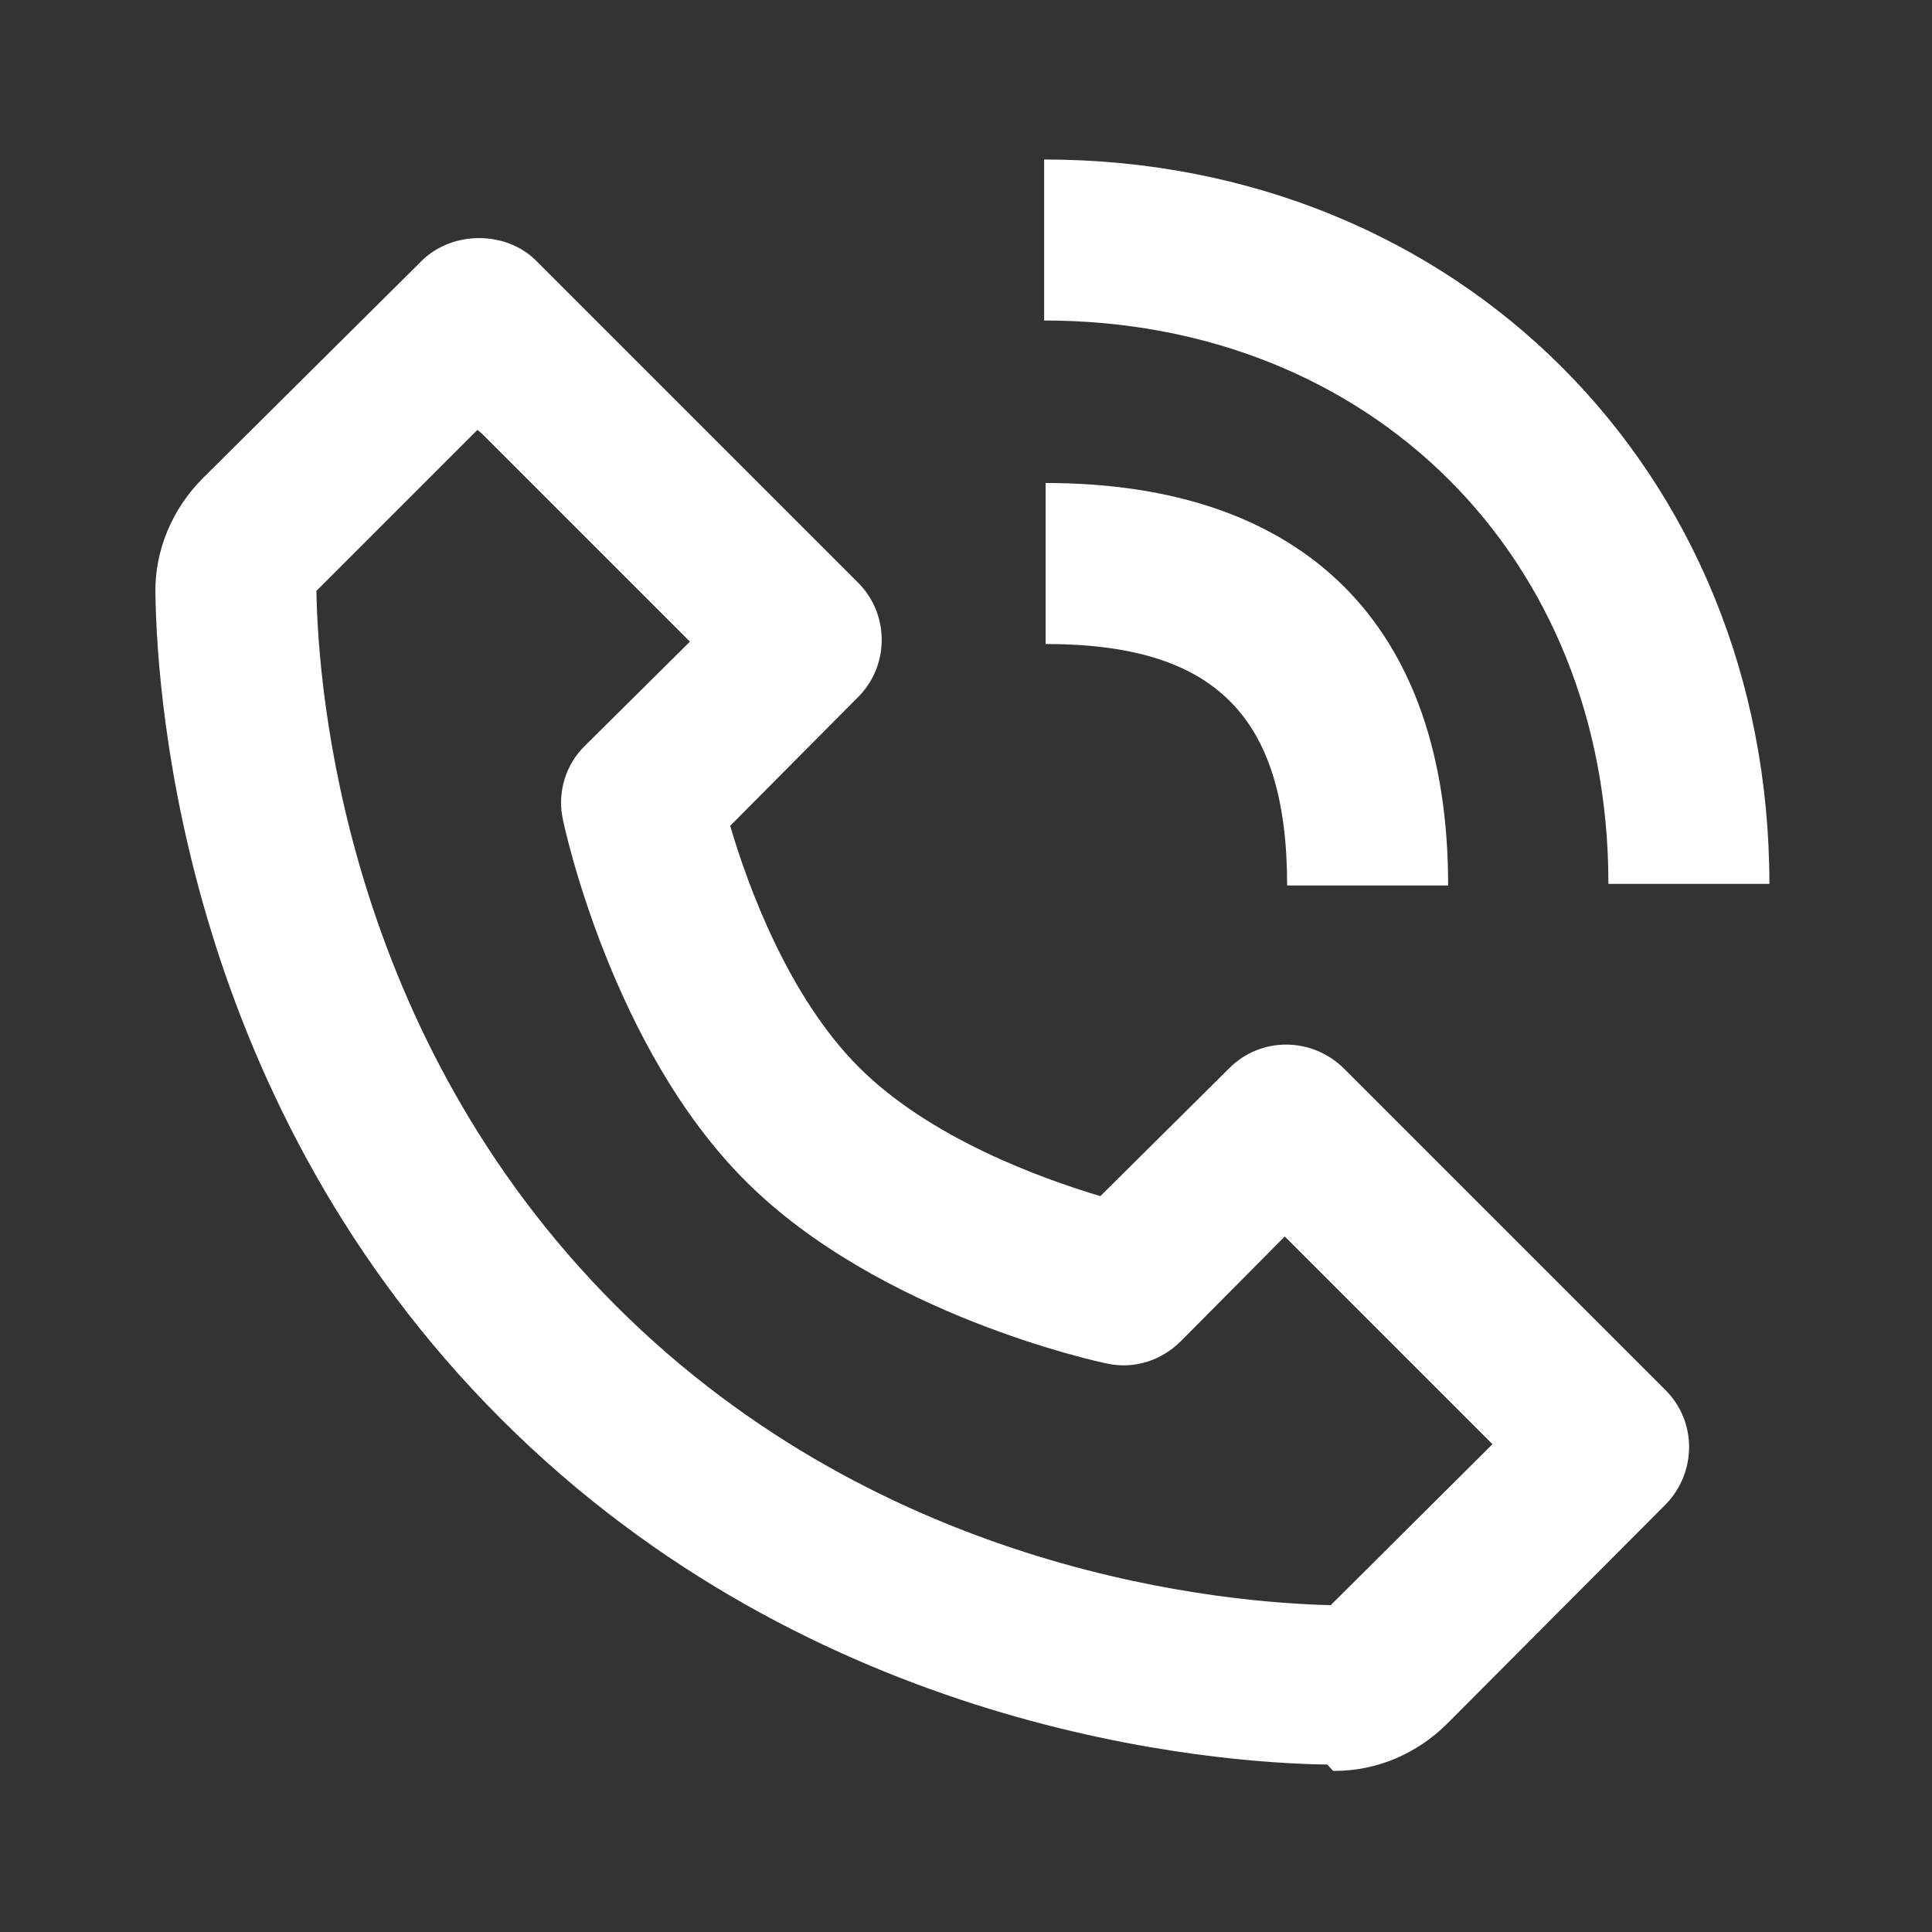
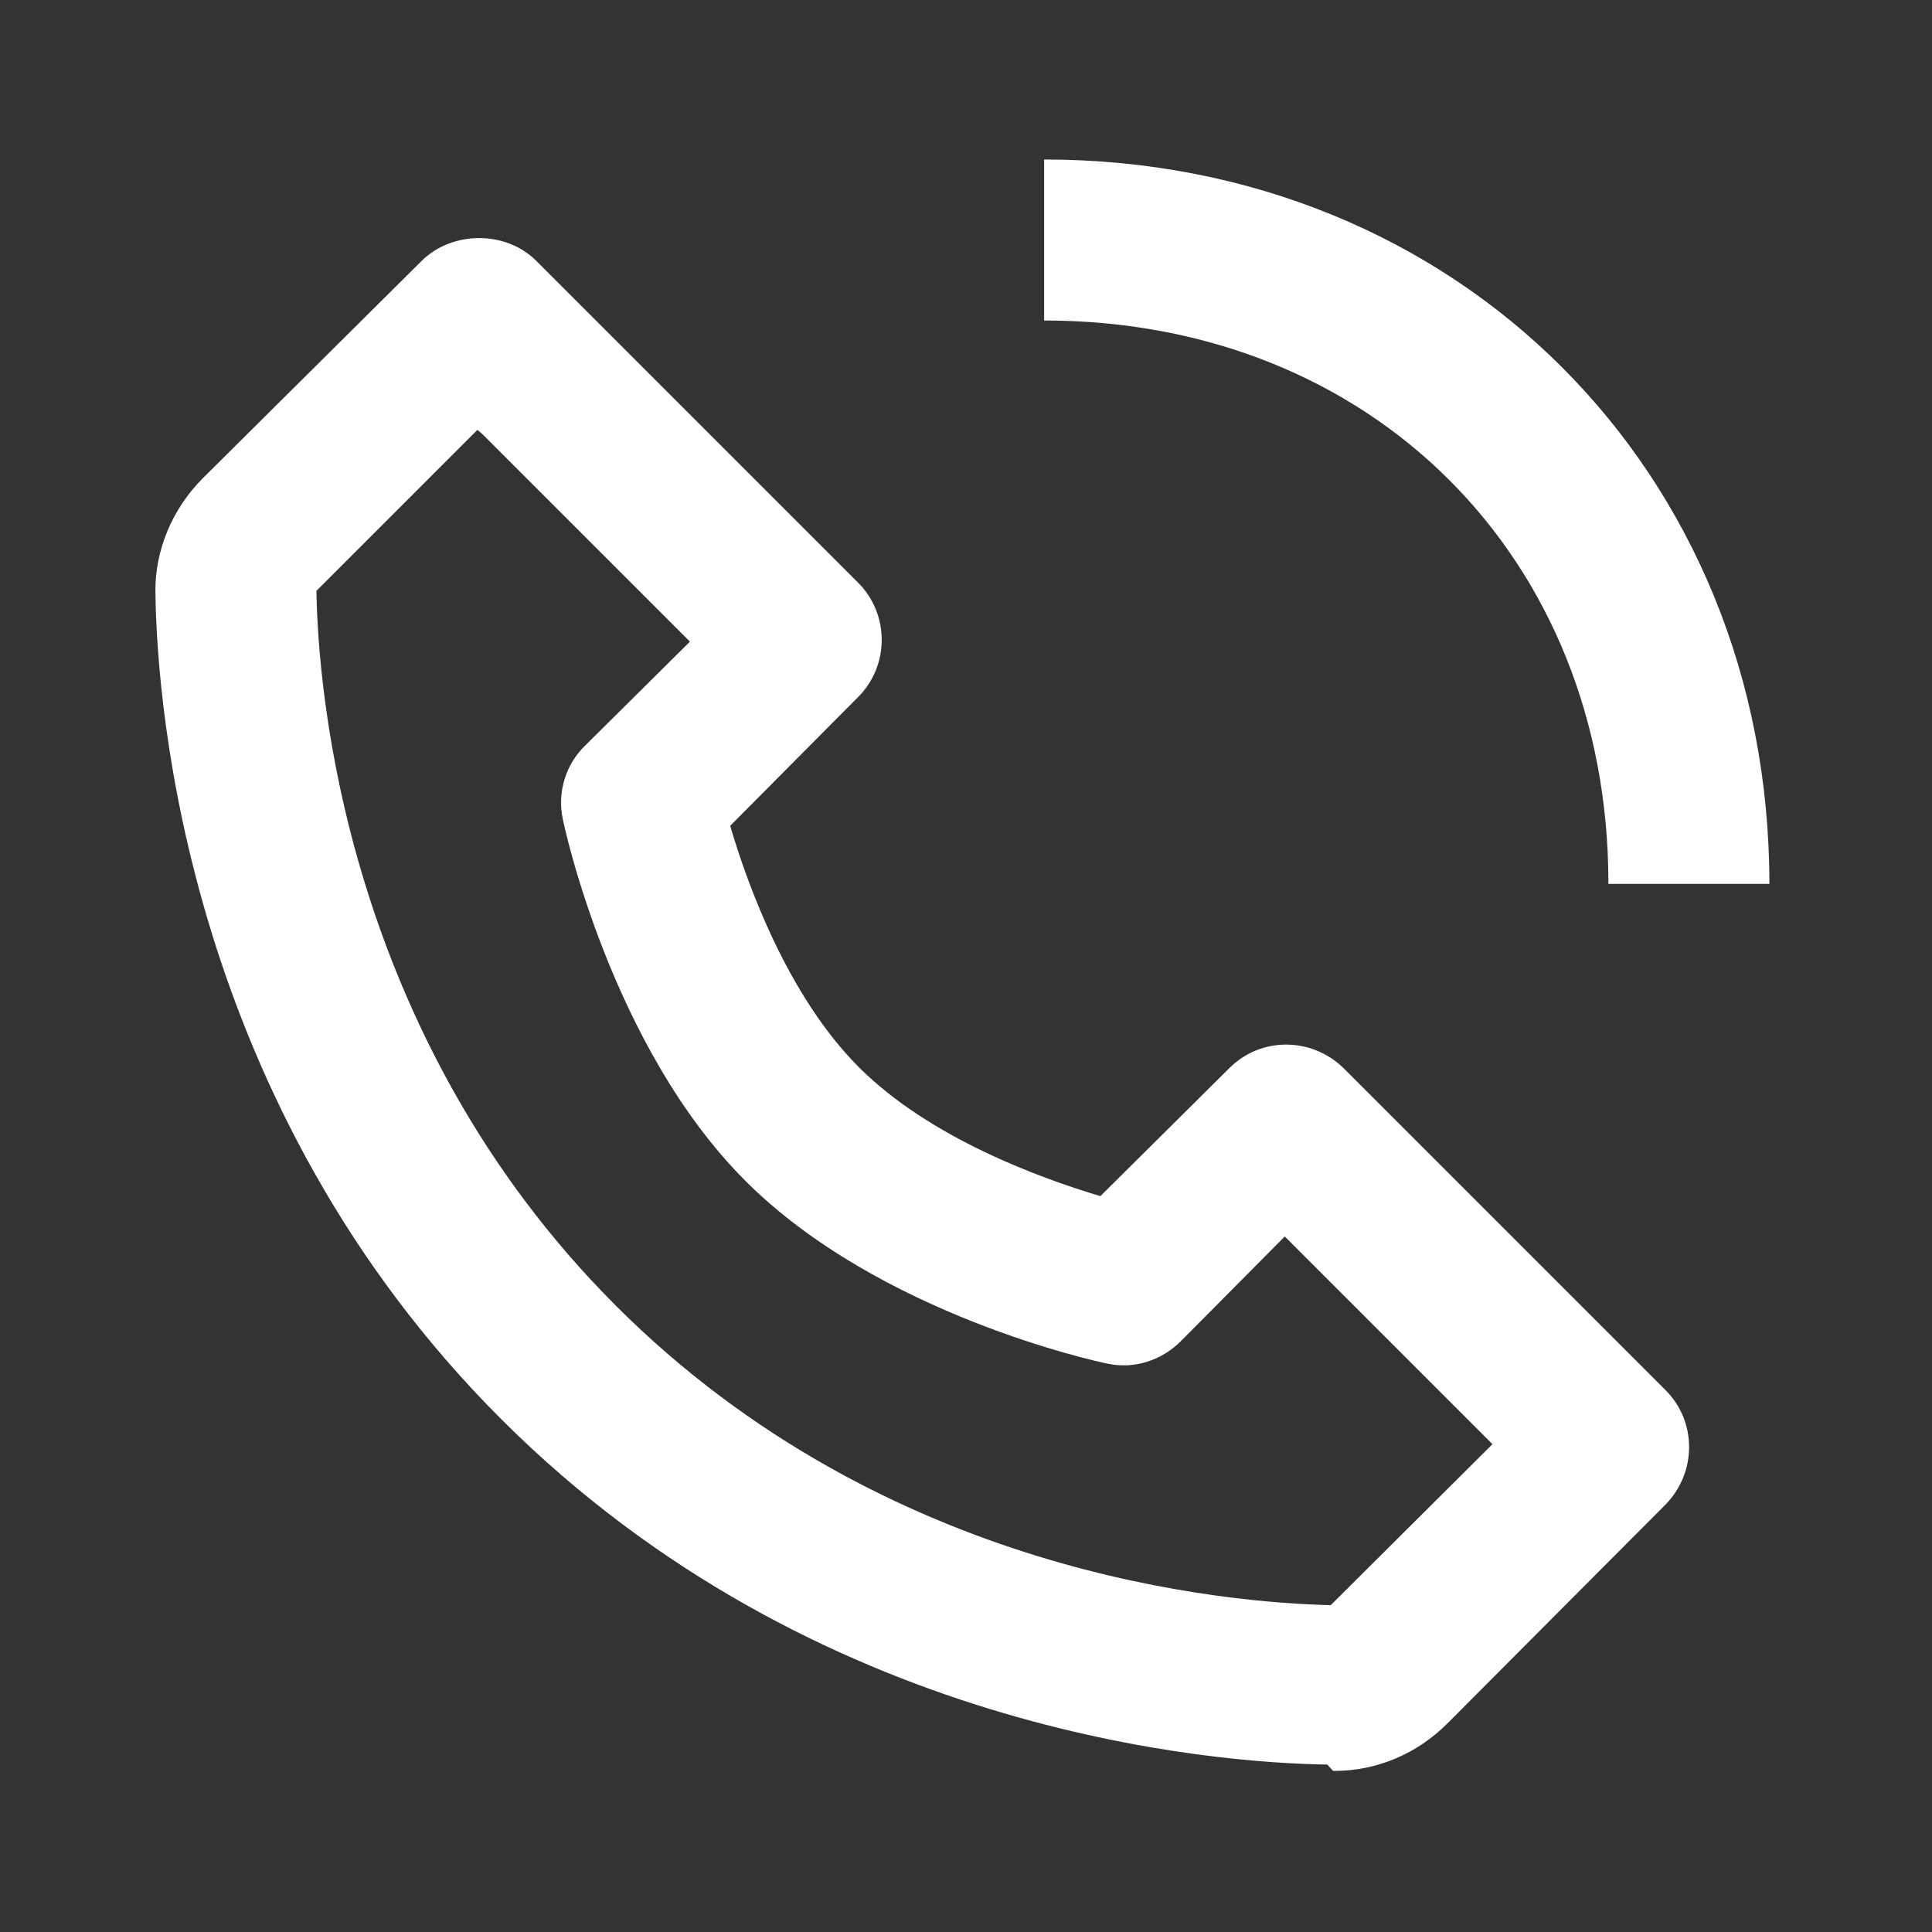
<svg xmlns="http://www.w3.org/2000/svg" width="18" height="18" viewBox="0 0 18 18" fill="none">
  <rect x="0" y="0" width="18" height="18" fill="#333333" stroke="none" />
  <path d="M12.42 16.499H12.435C12.825 16.499 13.2 16.342 13.485 16.057L15.518 14.017C15.81 13.717 15.81 13.244 15.518 12.952L12.518 9.952C12.217 9.659 11.745 9.659 11.453 9.952L10.252 11.144C9.698 10.979 8.663 10.604 8.003 9.944C7.343 9.284 6.968 8.255 6.803 7.694L7.995 6.494C8.288 6.201 8.288 5.722 7.995 5.429L4.995 2.429C4.714 2.148 4.215 2.148 3.93 2.429L1.89 4.455C1.605 4.74 1.44 5.13 1.448 5.527C1.463 6.593 1.748 10.305 4.671 13.223C7.589 16.14 11.301 16.425 12.366 16.44L12.42 16.499ZM4.493 4.043L6.428 5.978L5.453 6.945C5.273 7.117 5.19 7.38 5.243 7.628C5.258 7.71 5.7 9.758 6.945 11.002C8.19 12.248 10.23 12.688 10.32 12.705C10.568 12.758 10.822 12.675 11.002 12.495L11.97 11.52L13.905 13.455L12.398 14.955C11.46 14.932 8.258 14.685 5.738 12.165C3.21 9.637 2.963 6.427 2.948 5.505L4.448 4.005L4.493 4.043ZM14.985 8.235H16.485C16.485 4.388 13.575 1.486 9.728 1.486V2.986C12.773 2.986 14.985 5.191 14.985 8.228V8.235Z" fill="white" />
-   <path d="M9.742 6C11.318 6 11.992 6.668 11.992 8.25H13.492C13.492 5.827 12.158 4.5 9.742 4.5V6Z" fill="white" />
</svg>